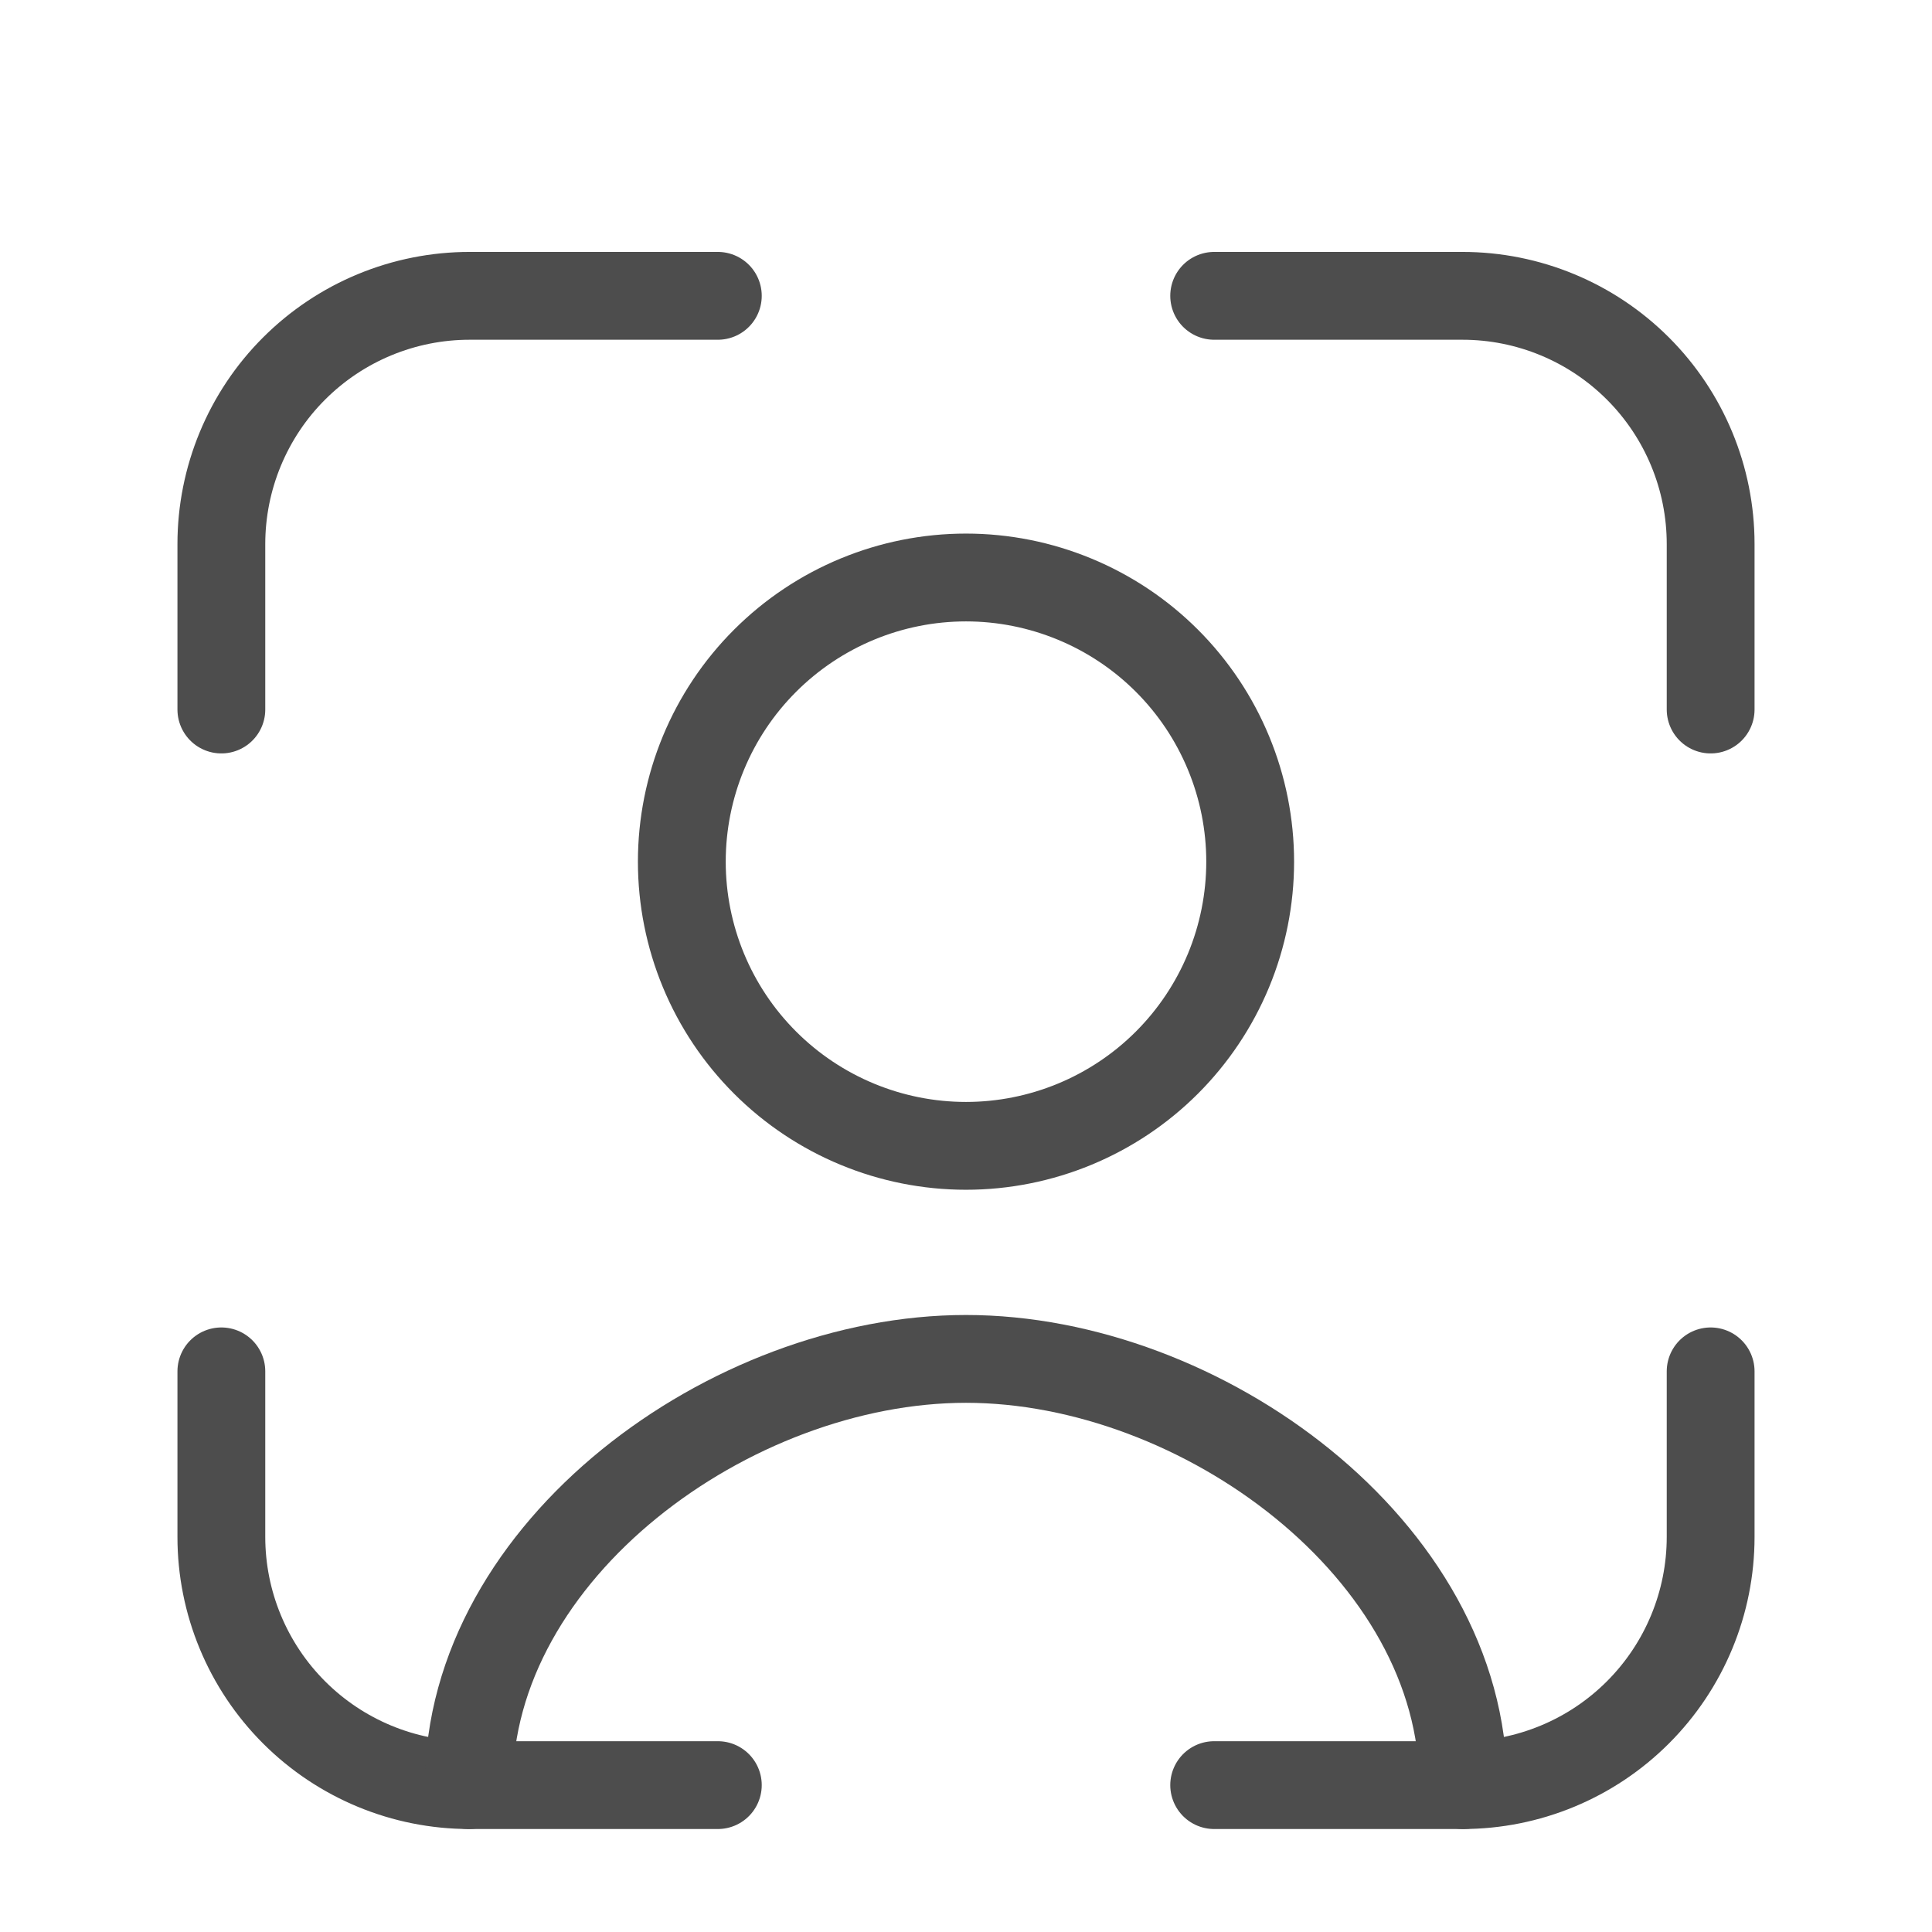
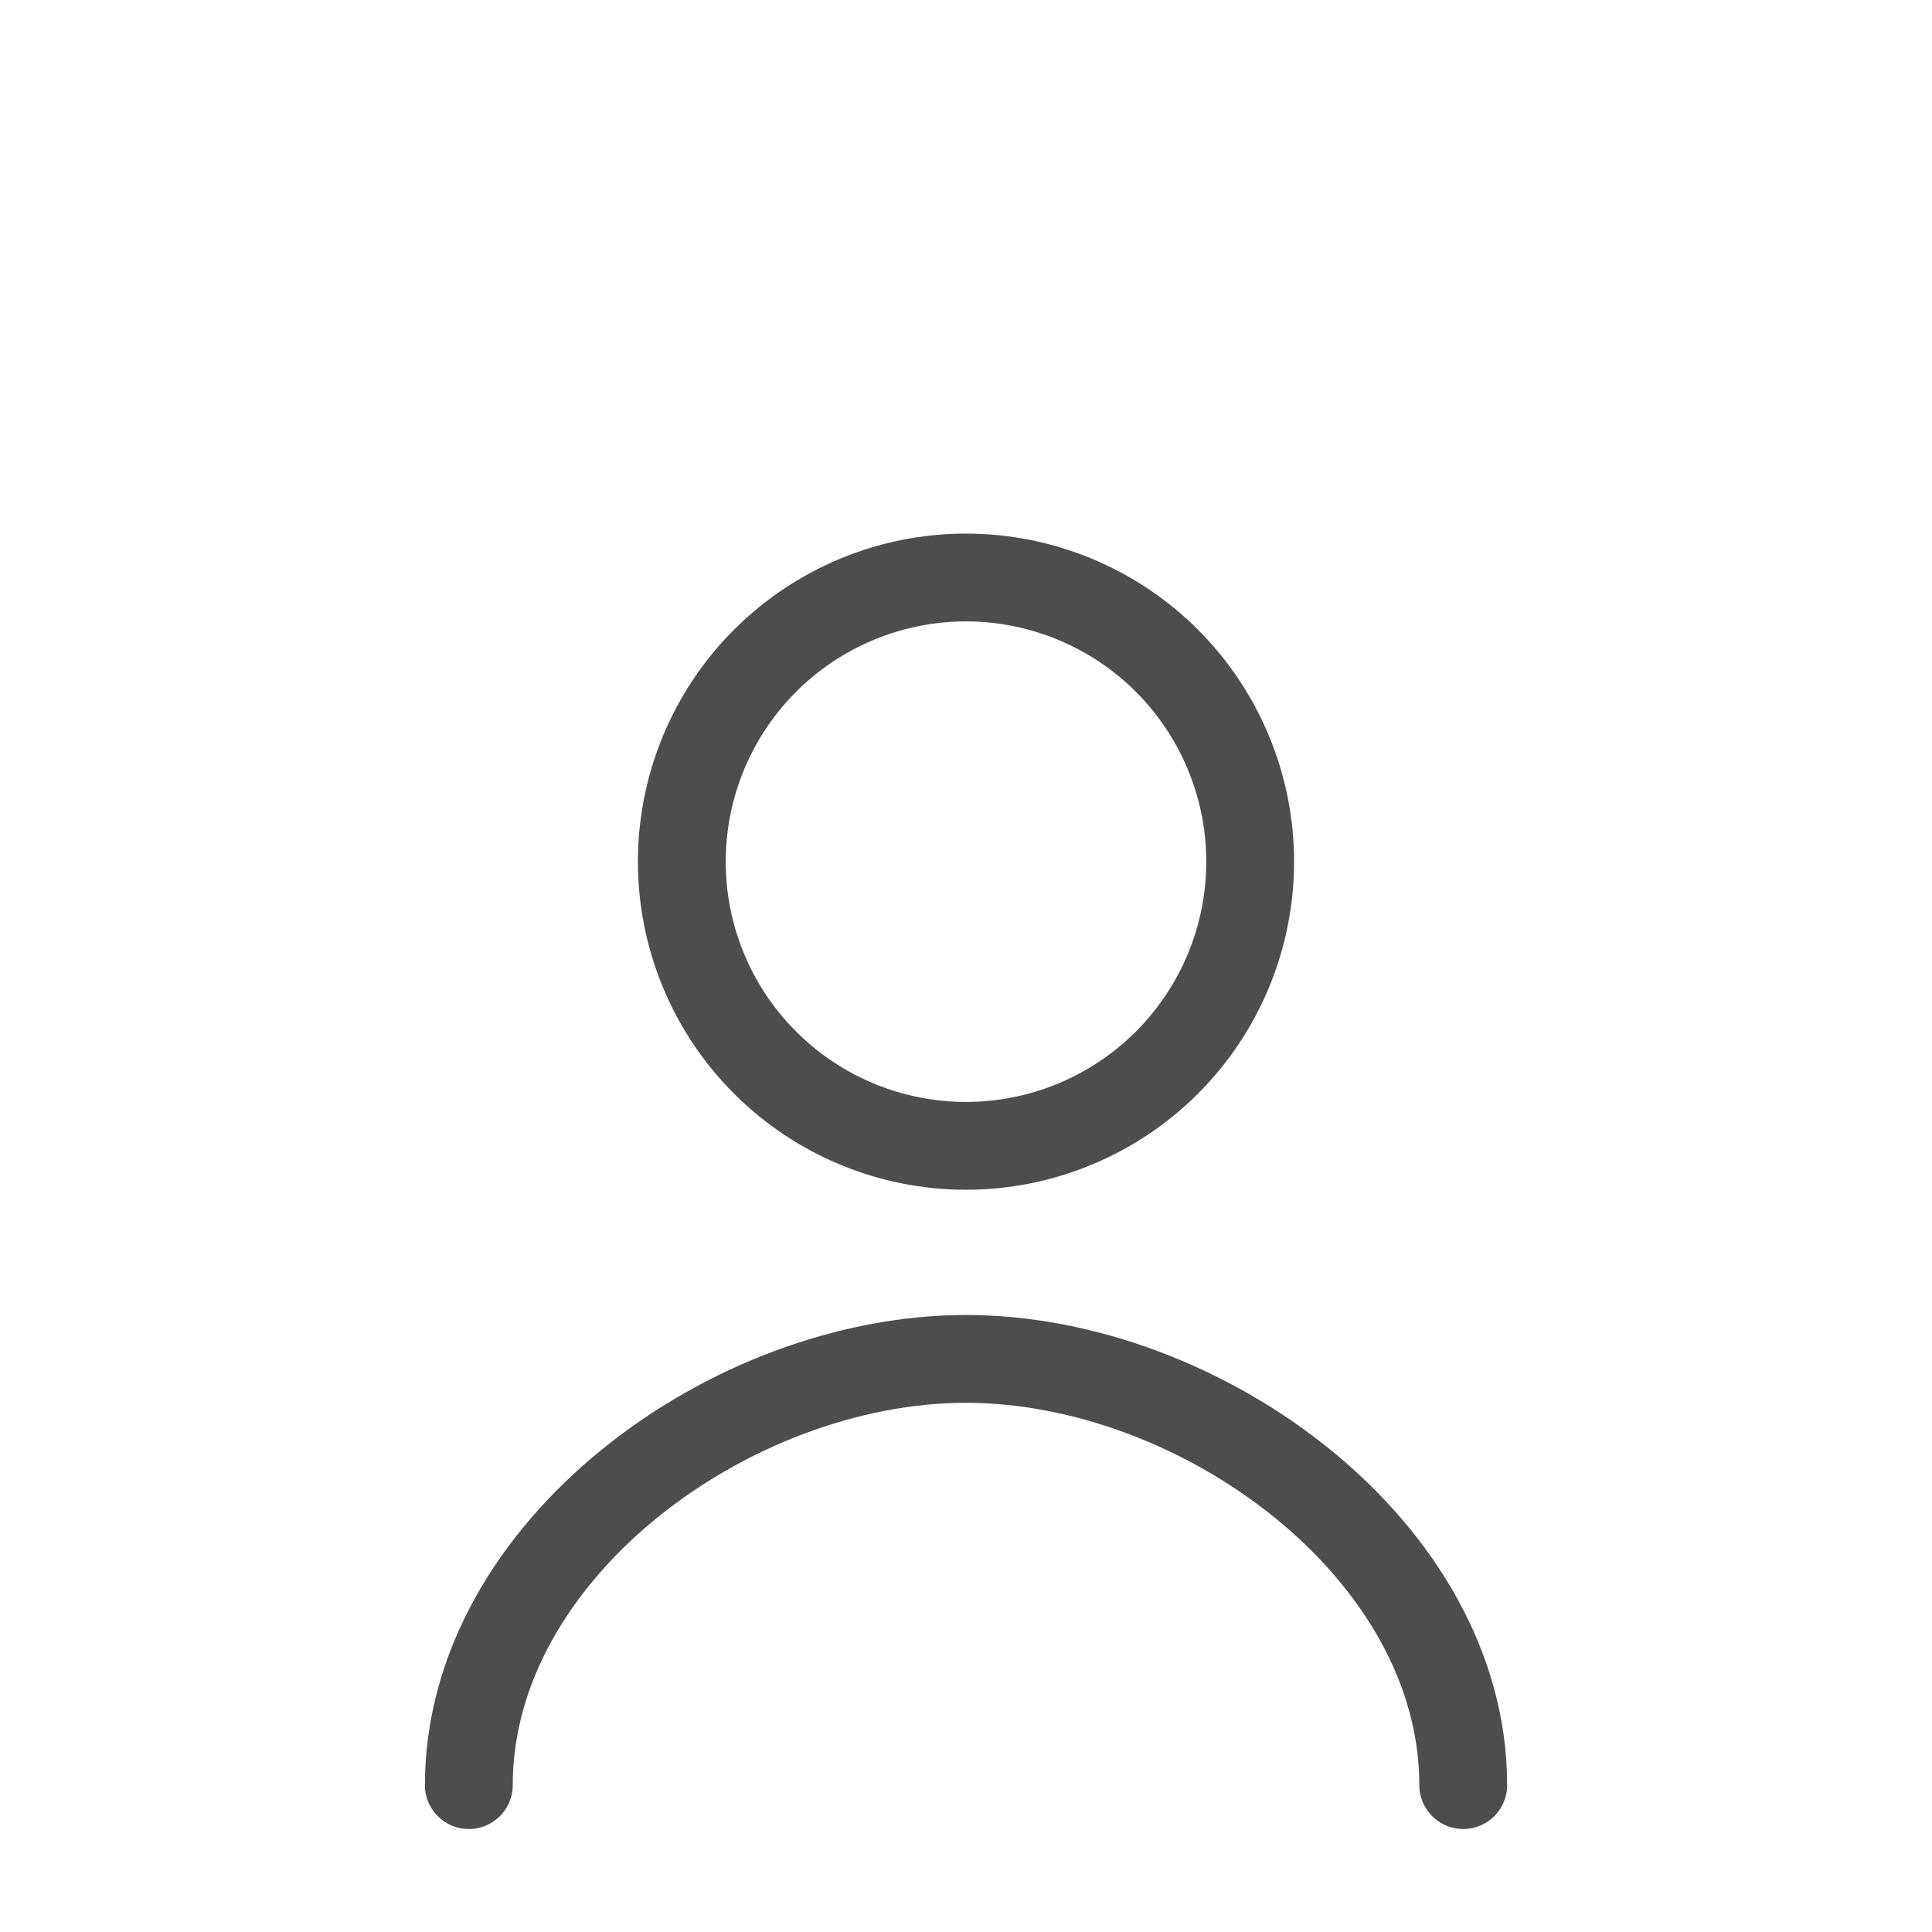
<svg xmlns="http://www.w3.org/2000/svg" width="33" height="33" viewBox="0 0 33 33" fill="none">
-   <path d="M29.219 12.119V9.292C29.219 8.168 28.772 7.09 27.977 6.295C27.182 5.5 26.104 5.053 24.98 5.053H20.739M20.739 30.491H24.98C26.104 30.491 27.182 30.044 27.977 29.249C28.772 28.454 29.219 27.376 29.219 26.252V23.424M3.781 23.424V26.252C3.781 27.376 4.228 28.454 5.023 29.249C5.818 30.044 6.896 30.491 8.02 30.491H12.261M12.261 5.053H8.02C7.464 5.053 6.912 5.163 6.398 5.376C5.884 5.589 5.417 5.901 5.023 6.295C4.629 6.688 4.317 7.156 4.104 7.67C3.891 8.184 3.781 8.736 3.781 9.292V12.119" stroke="#4D4D4D" stroke-width="1.5" stroke-linecap="round" stroke-linejoin="round" />
  <path d="M24.993 30.491C24.993 26.476 20.516 23.211 16.5 23.211C12.485 23.211 8.008 26.474 8.008 30.491M16.5 19.572C17.137 19.572 17.768 19.446 18.357 19.202C18.946 18.958 19.481 18.601 19.932 18.15C20.383 17.699 20.74 17.164 20.984 16.576C21.228 15.987 21.354 15.355 21.354 14.718C21.354 14.081 21.228 13.449 20.984 12.861C20.74 12.272 20.383 11.737 19.932 11.286C19.481 10.835 18.946 10.478 18.357 10.234C17.768 9.99 17.137 9.864 16.5 9.864C15.213 9.864 13.978 10.376 13.068 11.286C12.157 12.196 11.646 13.431 11.646 14.718C11.646 16.005 12.157 17.24 13.068 18.15C13.978 19.06 15.213 19.572 16.5 19.572Z" stroke="#4D4D4D" stroke-width="1.5" stroke-linecap="round" stroke-linejoin="round" />
</svg>